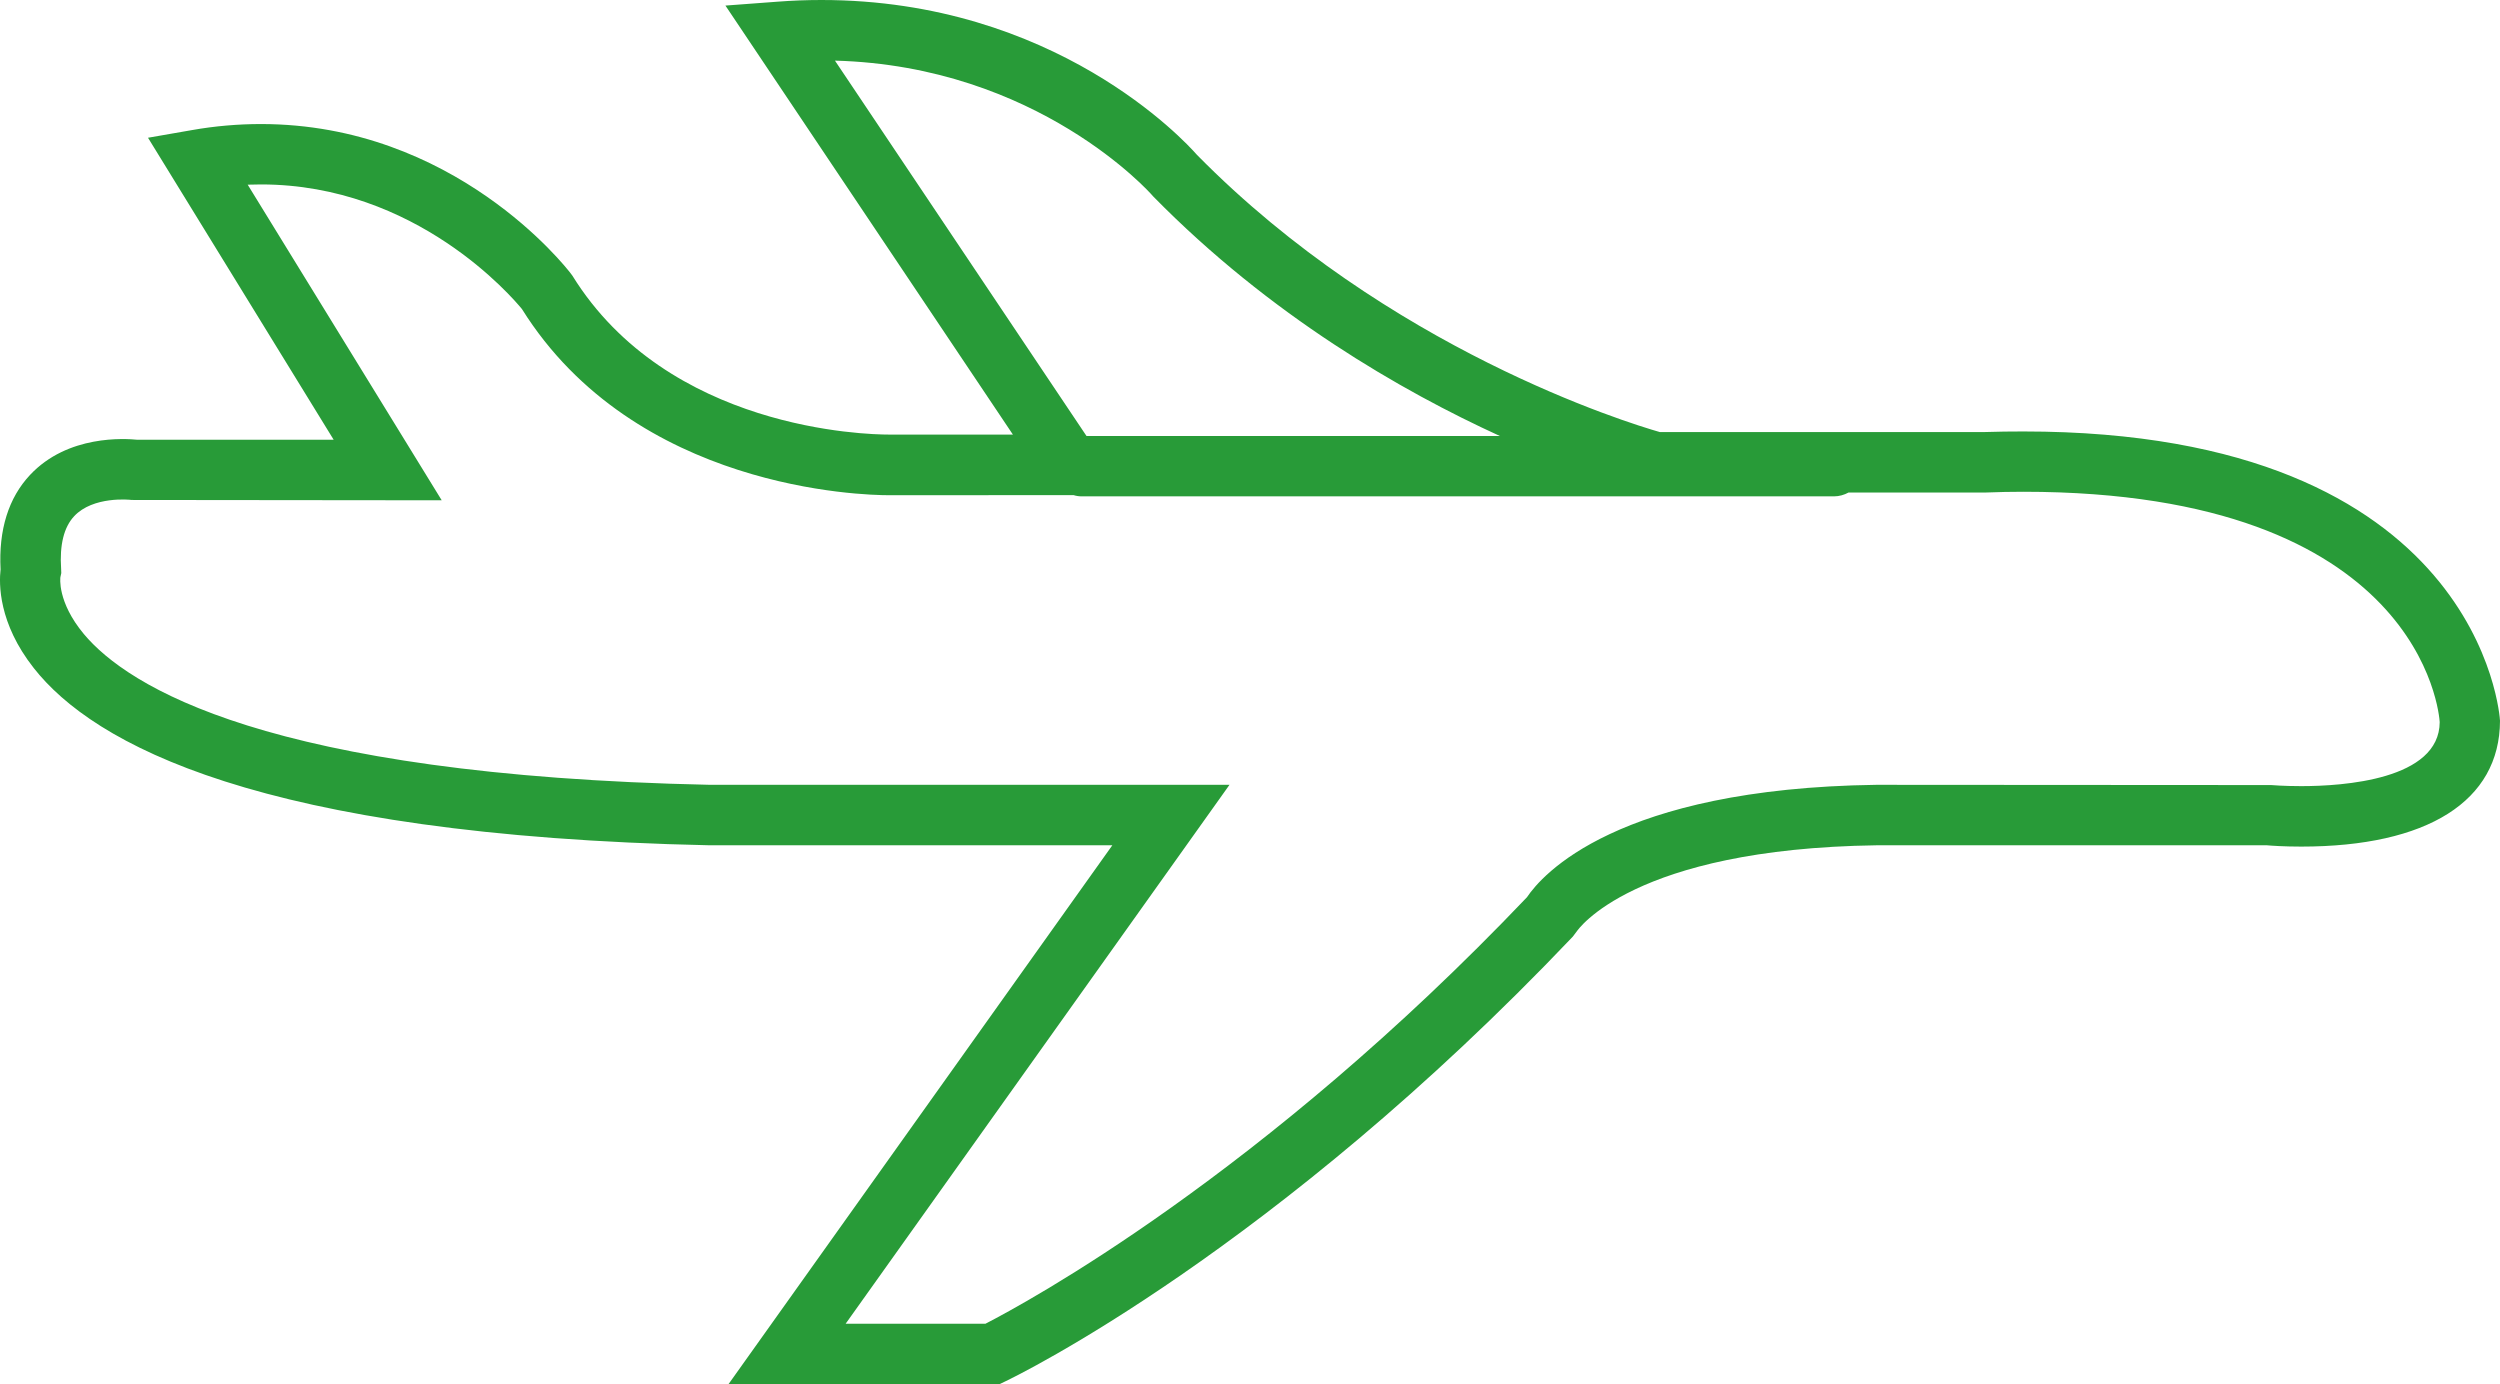
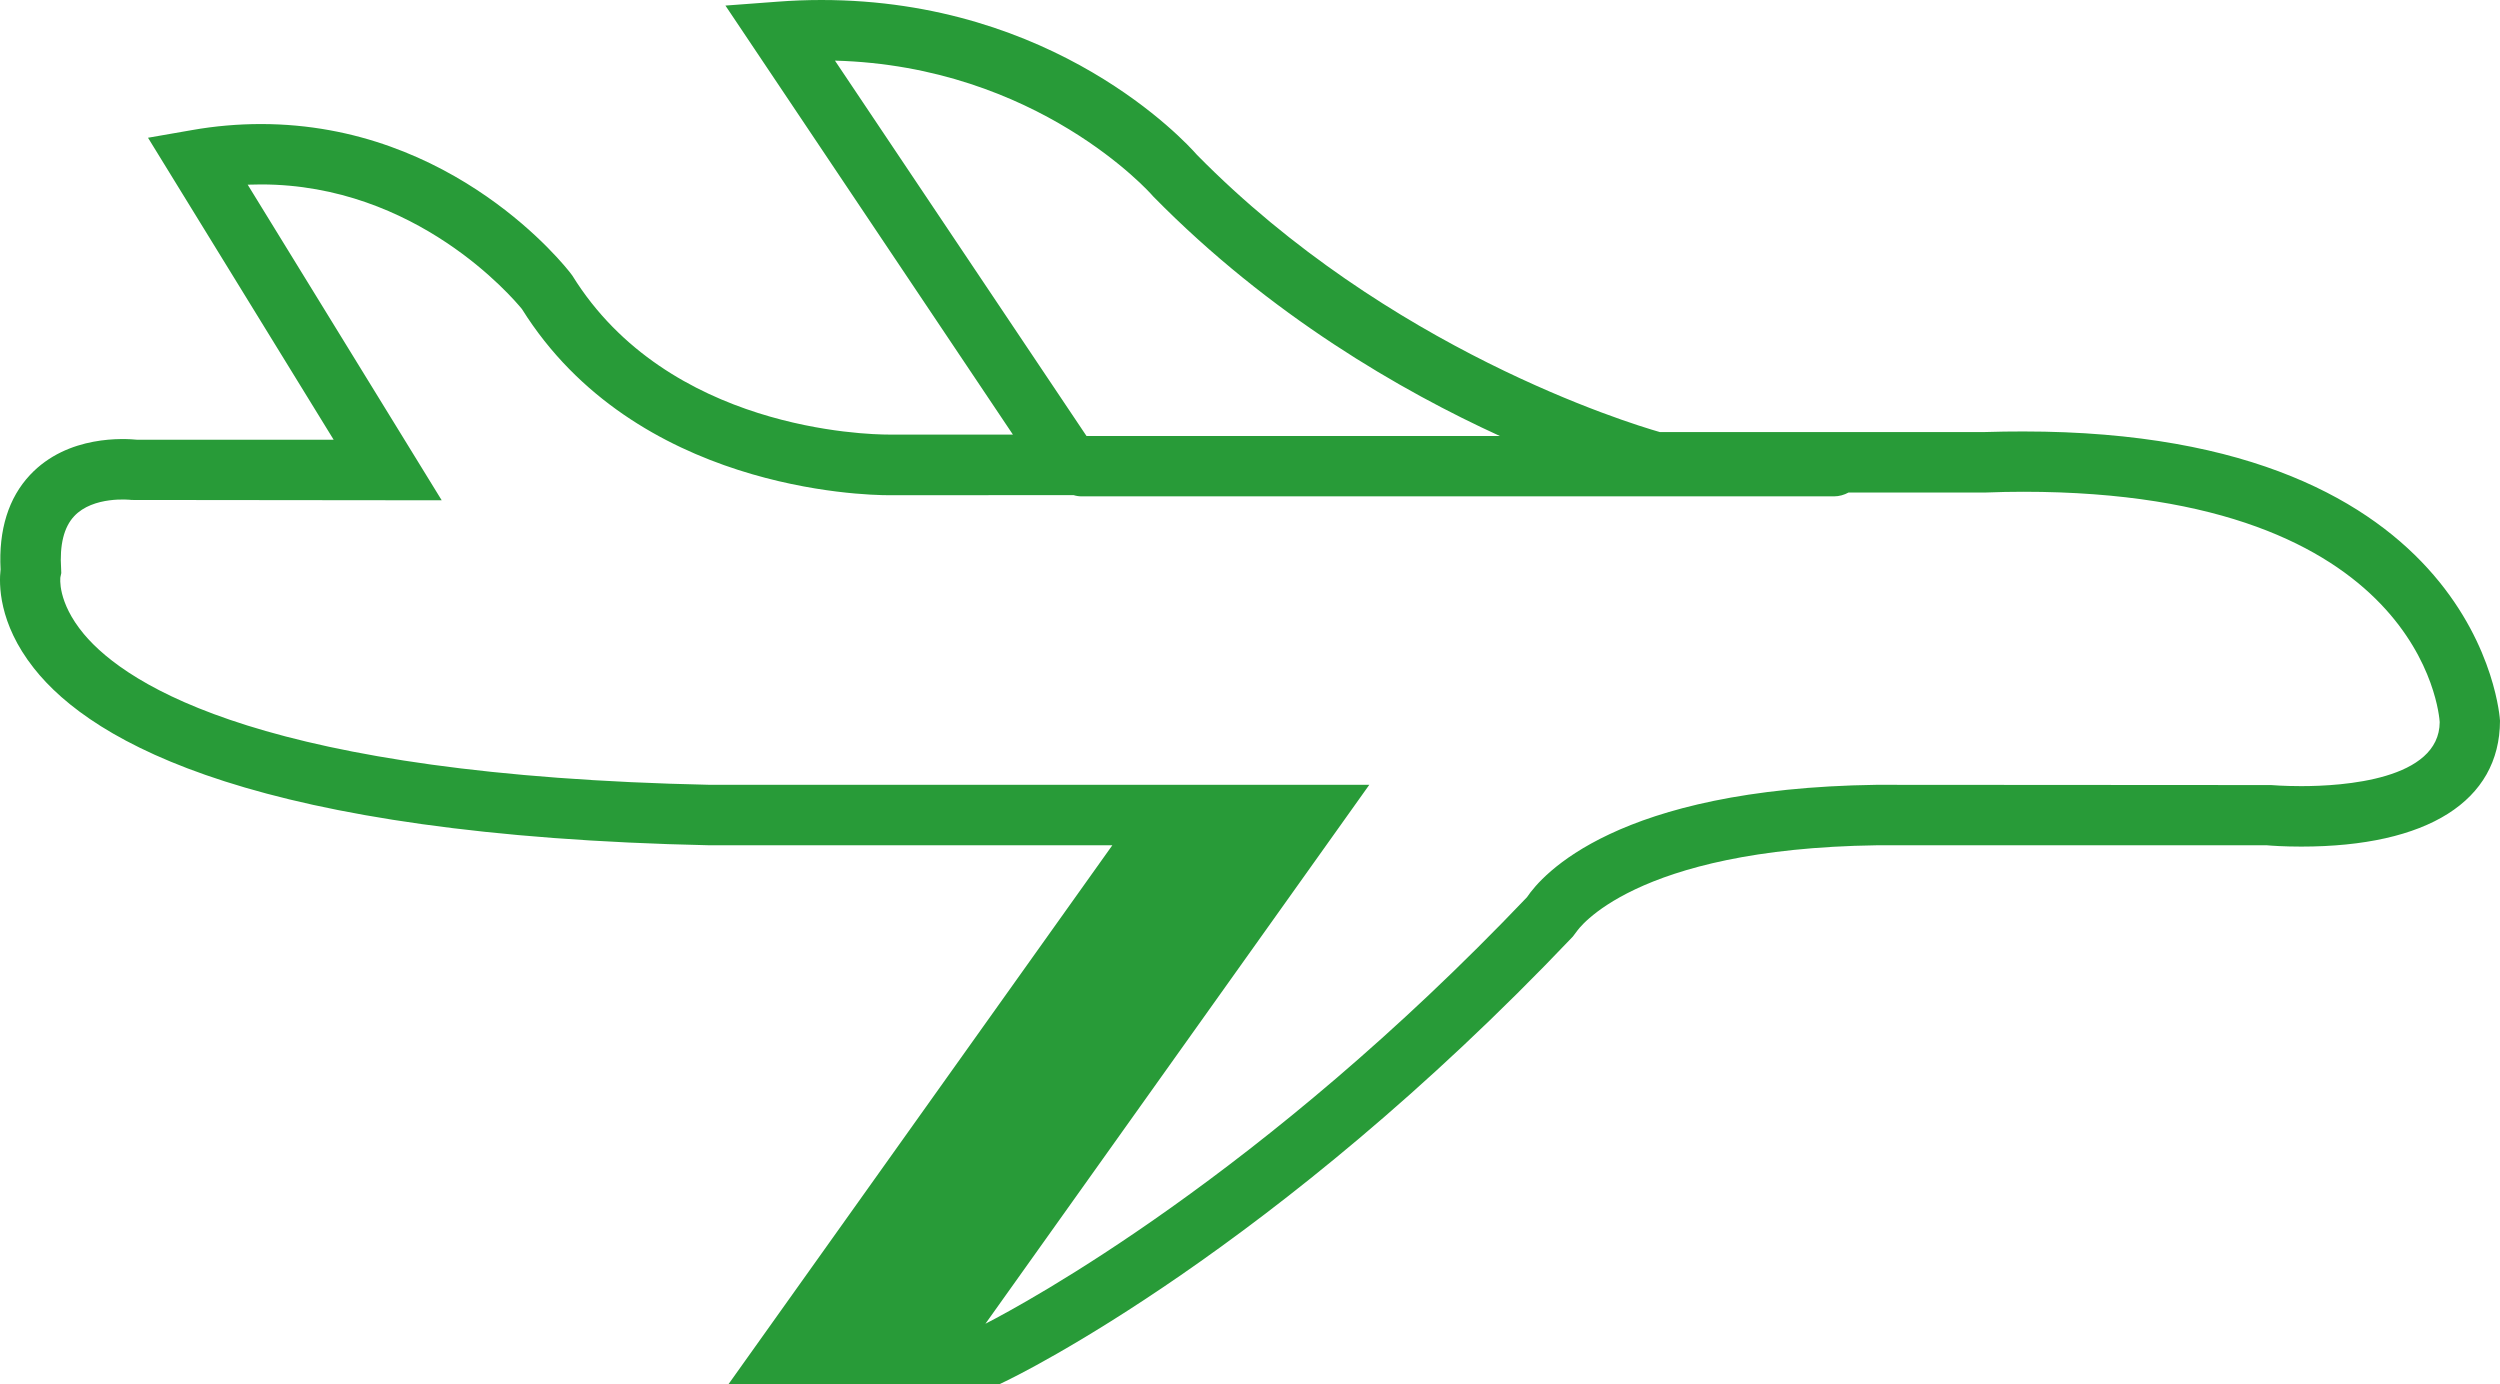
<svg xmlns="http://www.w3.org/2000/svg" version="1.1" id="Capa_1" x="0px" y="0px" width="30.472px" height="16.872px" viewBox="0 0 30.472 16.872" enable-background="new 0 0 30.472 16.872" xml:space="preserve">
-   <path fill="#289B38" d="M24.662,5.259c-0.155,0-0.313,0.002-0.464,0.007H20.23c-0.388-0.111-3.308-1.008-5.641-3.379  C14.441,1.717,12.855,0,10.011,0c-0.178,0-0.359,0.007-0.54,0.021L8.842,0.068l3.504,5.229h-1.512c-0.272,0-2.692-0.055-3.858-1.938  L6.955,3.331C6.898,3.256,5.536,1.512,3.181,1.512c-0.277,0-0.562,0.024-0.843,0.074L1.804,1.679L4.067,5.36H1.674  C1.526,5.346,0.828,5.296,0.366,5.789C0.104,6.068-0.018,6.458,0.007,6.94C-0.013,7.115-0.02,7.595,0.411,8.142  c0.724,0.922,2.74,2.043,8.237,2.161h4.91l-4.679,6.569h3.302l0.075-0.036c0.132-0.063,3.27-1.585,6.914-5.419l0.05-0.066  c0.006-0.008,0.673-1.006,3.654-1.048h4.757c0.053,0.005,0.208,0.016,0.418,0.016c1.537,0,2.42-0.554,2.423-1.534  C30.471,8.75,30.252,5.259,24.662,5.259z M10.177,0.739c2.473,0.066,3.85,1.622,3.863,1.637l0.017,0.019  c1.425,1.451,3.028,2.372,4.224,2.919h-5.038L10.177,0.739z M28.049,9.582c-0.217,0-0.365-0.013-0.367-0.013l-4.813-0.003  c-3.17,0.044-4.078,1.103-4.257,1.37c-3.235,3.396-6.116,4.949-6.601,5.199h-1.704l4.679-6.569H8.655  c-5.398-0.115-7.1-1.201-7.633-1.838c-0.328-0.394-0.286-0.69-0.286-0.692l0.011-0.051L0.745,6.933  c-0.02-0.291,0.034-0.508,0.159-0.641c0.23-0.247,0.678-0.202,0.699-0.198l3.781,0.004L3.019,2.251  c0.055-0.002,0.109-0.003,0.162-0.003c1.893,0,3.067,1.38,3.181,1.519c1.379,2.204,4.159,2.269,4.472,2.269l2.252-0.001  c0.032,0.01,0.064,0.015,0.1,0.015h9.168c0.064,0,0.125-0.018,0.178-0.047h1.678c0.154-0.006,0.305-0.009,0.452-0.009  c4.854,0,5.069,2.711,5.075,2.807C29.734,9.506,28.556,9.582,28.049,9.582z" />
+   <path fill="#289B38" d="M24.662,5.259c-0.155,0-0.313,0.002-0.464,0.007H20.23c-0.388-0.111-3.308-1.008-5.641-3.379  C14.441,1.717,12.855,0,10.011,0c-0.178,0-0.359,0.007-0.54,0.021L8.842,0.068l3.504,5.229h-1.512c-0.272,0-2.692-0.055-3.858-1.938  L6.955,3.331C6.898,3.256,5.536,1.512,3.181,1.512c-0.277,0-0.562,0.024-0.843,0.074L1.804,1.679L4.067,5.36H1.674  C1.526,5.346,0.828,5.296,0.366,5.789C0.104,6.068-0.018,6.458,0.007,6.94C-0.013,7.115-0.02,7.595,0.411,8.142  c0.724,0.922,2.74,2.043,8.237,2.161h4.91l-4.679,6.569h3.302l0.075-0.036c0.132-0.063,3.27-1.585,6.914-5.419l0.05-0.066  c0.006-0.008,0.673-1.006,3.654-1.048h4.757c0.053,0.005,0.208,0.016,0.418,0.016c1.537,0,2.42-0.554,2.423-1.534  C30.471,8.75,30.252,5.259,24.662,5.259z M10.177,0.739c2.473,0.066,3.85,1.622,3.863,1.637l0.017,0.019  c1.425,1.451,3.028,2.372,4.224,2.919h-5.038L10.177,0.739z M28.049,9.582c-0.217,0-0.365-0.013-0.367-0.013l-4.813-0.003  c-3.17,0.044-4.078,1.103-4.257,1.37c-3.235,3.396-6.116,4.949-6.601,5.199l4.679-6.569H8.655  c-5.398-0.115-7.1-1.201-7.633-1.838c-0.328-0.394-0.286-0.69-0.286-0.692l0.011-0.051L0.745,6.933  c-0.02-0.291,0.034-0.508,0.159-0.641c0.23-0.247,0.678-0.202,0.699-0.198l3.781,0.004L3.019,2.251  c0.055-0.002,0.109-0.003,0.162-0.003c1.893,0,3.067,1.38,3.181,1.519c1.379,2.204,4.159,2.269,4.472,2.269l2.252-0.001  c0.032,0.01,0.064,0.015,0.1,0.015h9.168c0.064,0,0.125-0.018,0.178-0.047h1.678c0.154-0.006,0.305-0.009,0.452-0.009  c4.854,0,5.069,2.711,5.075,2.807C29.734,9.506,28.556,9.582,28.049,9.582z" />
  <g>
</g>
  <g>
</g>
  <g>
</g>
  <g>
</g>
  <g>
</g>
  <g>
</g>
  <g>
</g>
  <g>
</g>
  <g>
</g>
  <g>
</g>
  <g>
</g>
  <g>
</g>
  <g>
</g>
  <g>
</g>
  <g>
</g>
</svg>